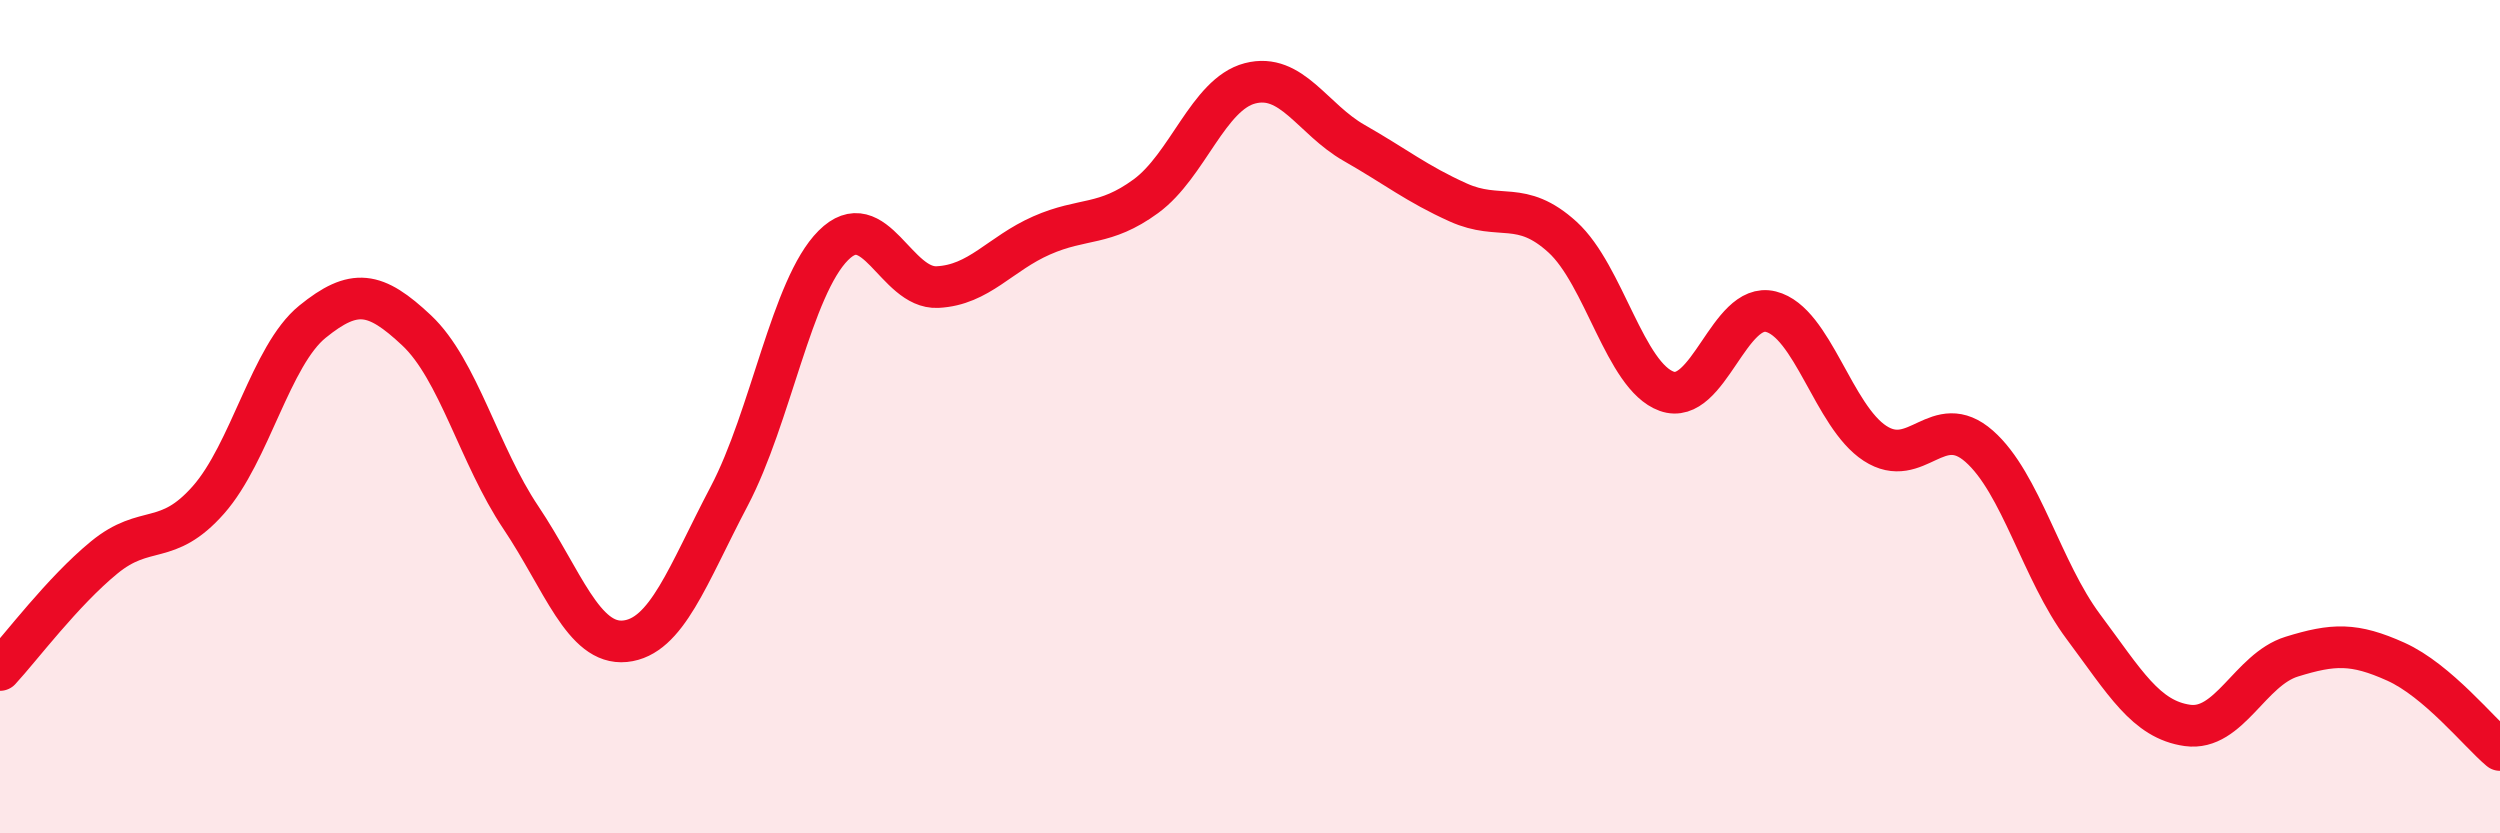
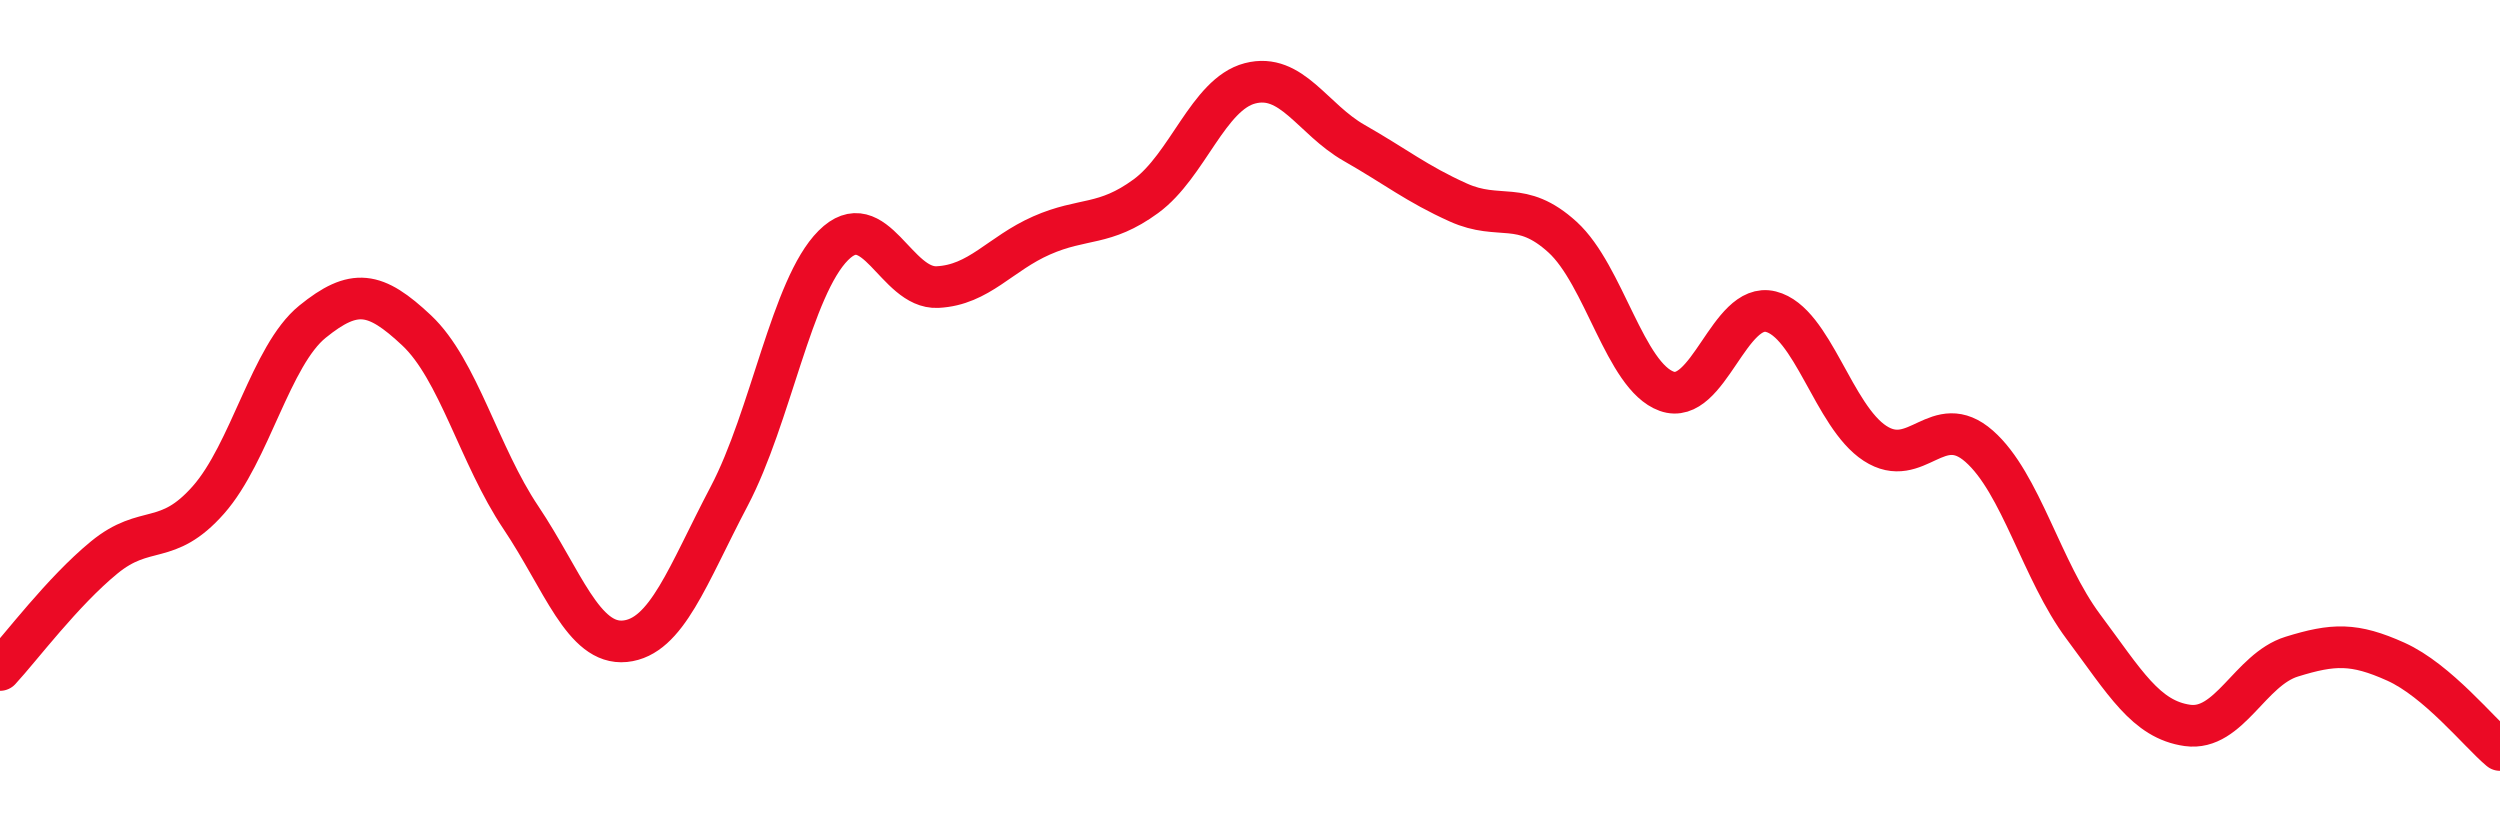
<svg xmlns="http://www.w3.org/2000/svg" width="60" height="20" viewBox="0 0 60 20">
-   <path d="M 0,16.08 C 0.5,15.54 1.5,14.2 2.5,13.38 C 3.5,12.56 4,13.13 5,12 C 6,10.87 6.5,8.53 7.5,7.72 C 8.5,6.91 9,6.99 10,7.93 C 11,8.87 11.5,10.93 12.5,12.42 C 13.5,13.91 14,15.49 15,15.39 C 16,15.29 16.5,13.81 17.5,11.91 C 18.5,10.01 19,6.89 20,5.89 C 21,4.89 21.5,6.94 22.5,6.89 C 23.5,6.84 24,6.09 25,5.65 C 26,5.21 26.5,5.44 27.5,4.71 C 28.5,3.98 29,2.26 30,2 C 31,1.74 31.5,2.86 32.5,3.43 C 33.5,4 34,4.41 35,4.86 C 36,5.31 36.5,4.78 37.5,5.69 C 38.5,6.6 39,9.03 40,9.39 C 41,9.75 41.5,7.23 42.5,7.48 C 43.5,7.73 44,9.99 45,10.64 C 46,11.29 46.5,9.83 47.5,10.71 C 48.5,11.59 49,13.7 50,15.04 C 51,16.38 51.5,17.27 52.5,17.41 C 53.5,17.55 54,16.07 55,15.76 C 56,15.45 56.5,15.43 57.5,15.88 C 58.5,16.33 59.5,17.58 60,18L60 20L0 20Z" fill="#EB0A25" opacity="0.1" stroke-linecap="round" stroke-linejoin="round" />
  <path d="M 0,16.08 C 0.5,15.54 1.5,14.2 2.5,13.38 C 3.5,12.56 4,13.13 5,12 C 6,10.87 6.5,8.53 7.5,7.72 C 8.5,6.91 9,6.99 10,7.93 C 11,8.87 11.5,10.93 12.5,12.42 C 13.5,13.91 14,15.49 15,15.39 C 16,15.29 16.5,13.81 17.5,11.91 C 18.5,10.01 19,6.89 20,5.89 C 21,4.89 21.5,6.94 22.5,6.89 C 23.5,6.84 24,6.09 25,5.65 C 26,5.21 26.5,5.44 27.5,4.71 C 28.5,3.98 29,2.26 30,2 C 31,1.74 31.5,2.86 32.5,3.43 C 33.5,4 34,4.41 35,4.86 C 36,5.31 36.5,4.78 37.5,5.69 C 38.5,6.6 39,9.03 40,9.39 C 41,9.75 41.5,7.23 42.5,7.48 C 43.5,7.73 44,9.99 45,10.64 C 46,11.29 46.5,9.83 47.5,10.71 C 48.5,11.59 49,13.7 50,15.04 C 51,16.38 51.5,17.27 52.5,17.41 C 53.5,17.55 54,16.07 55,15.76 C 56,15.45 56.5,15.43 57.5,15.88 C 58.5,16.33 59.5,17.58 60,18" stroke="#EB0A25" stroke-width="1" fill="none" stroke-linecap="round" stroke-linejoin="round" />
</svg>